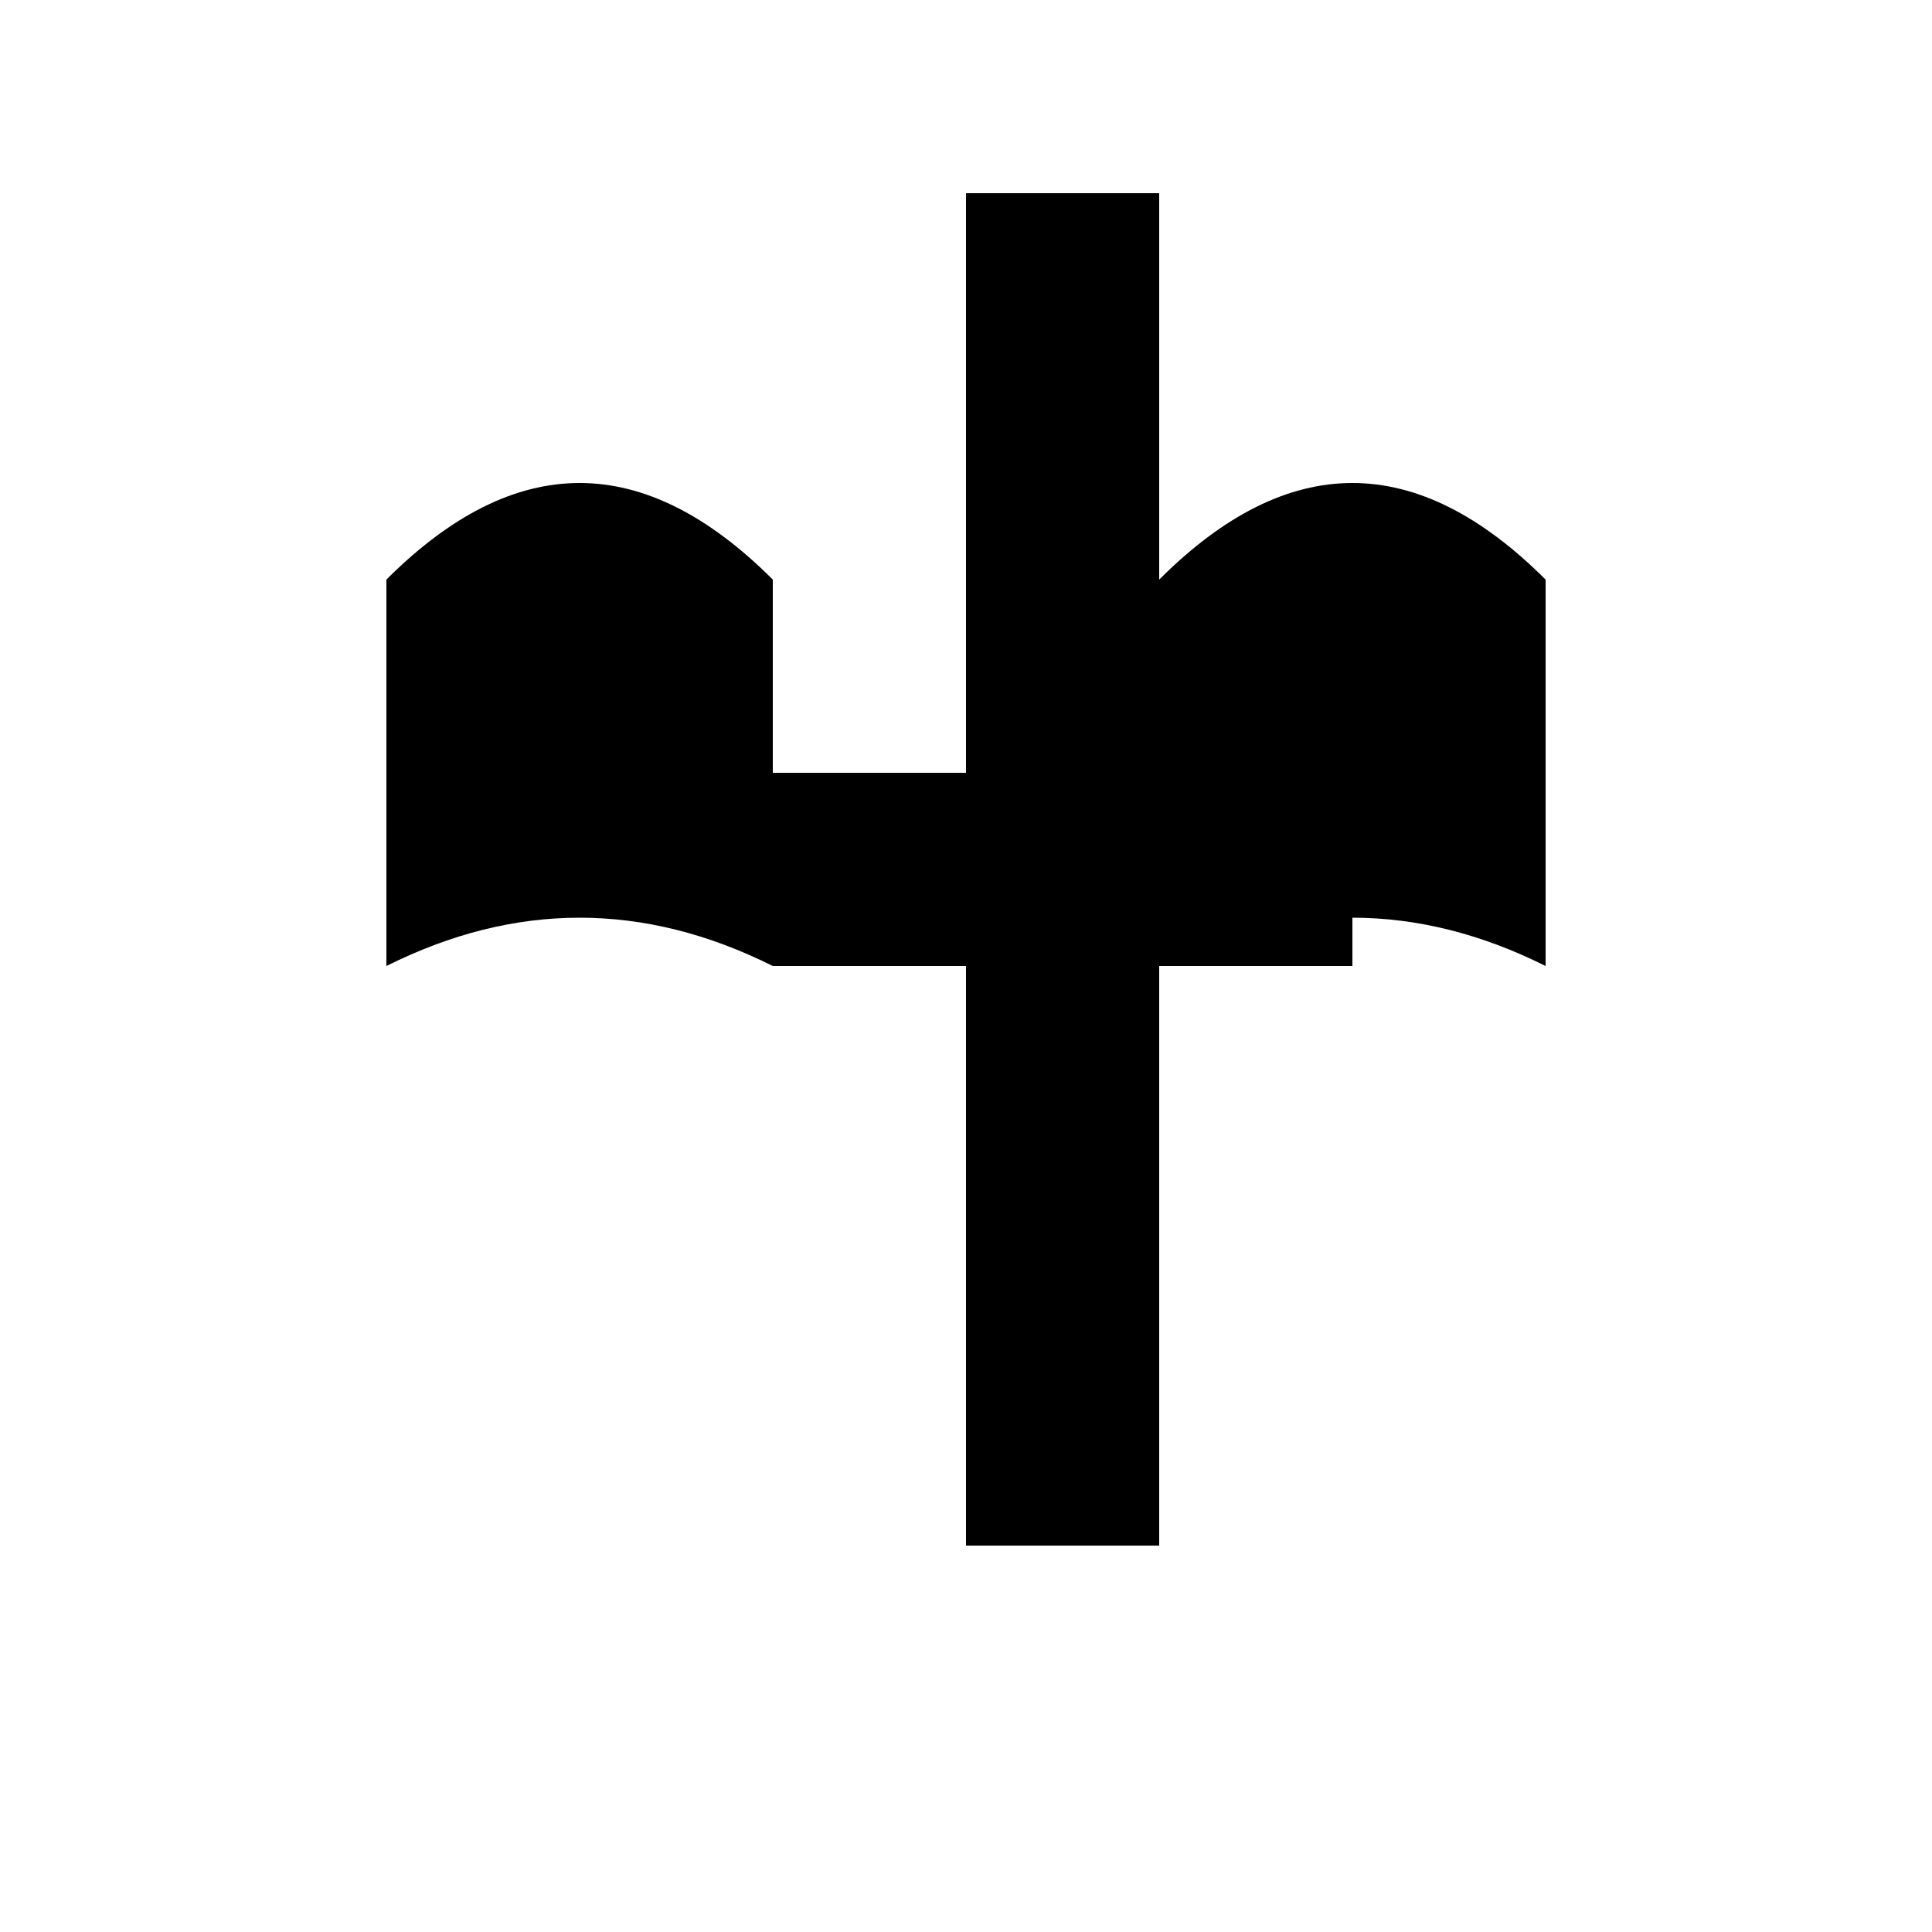
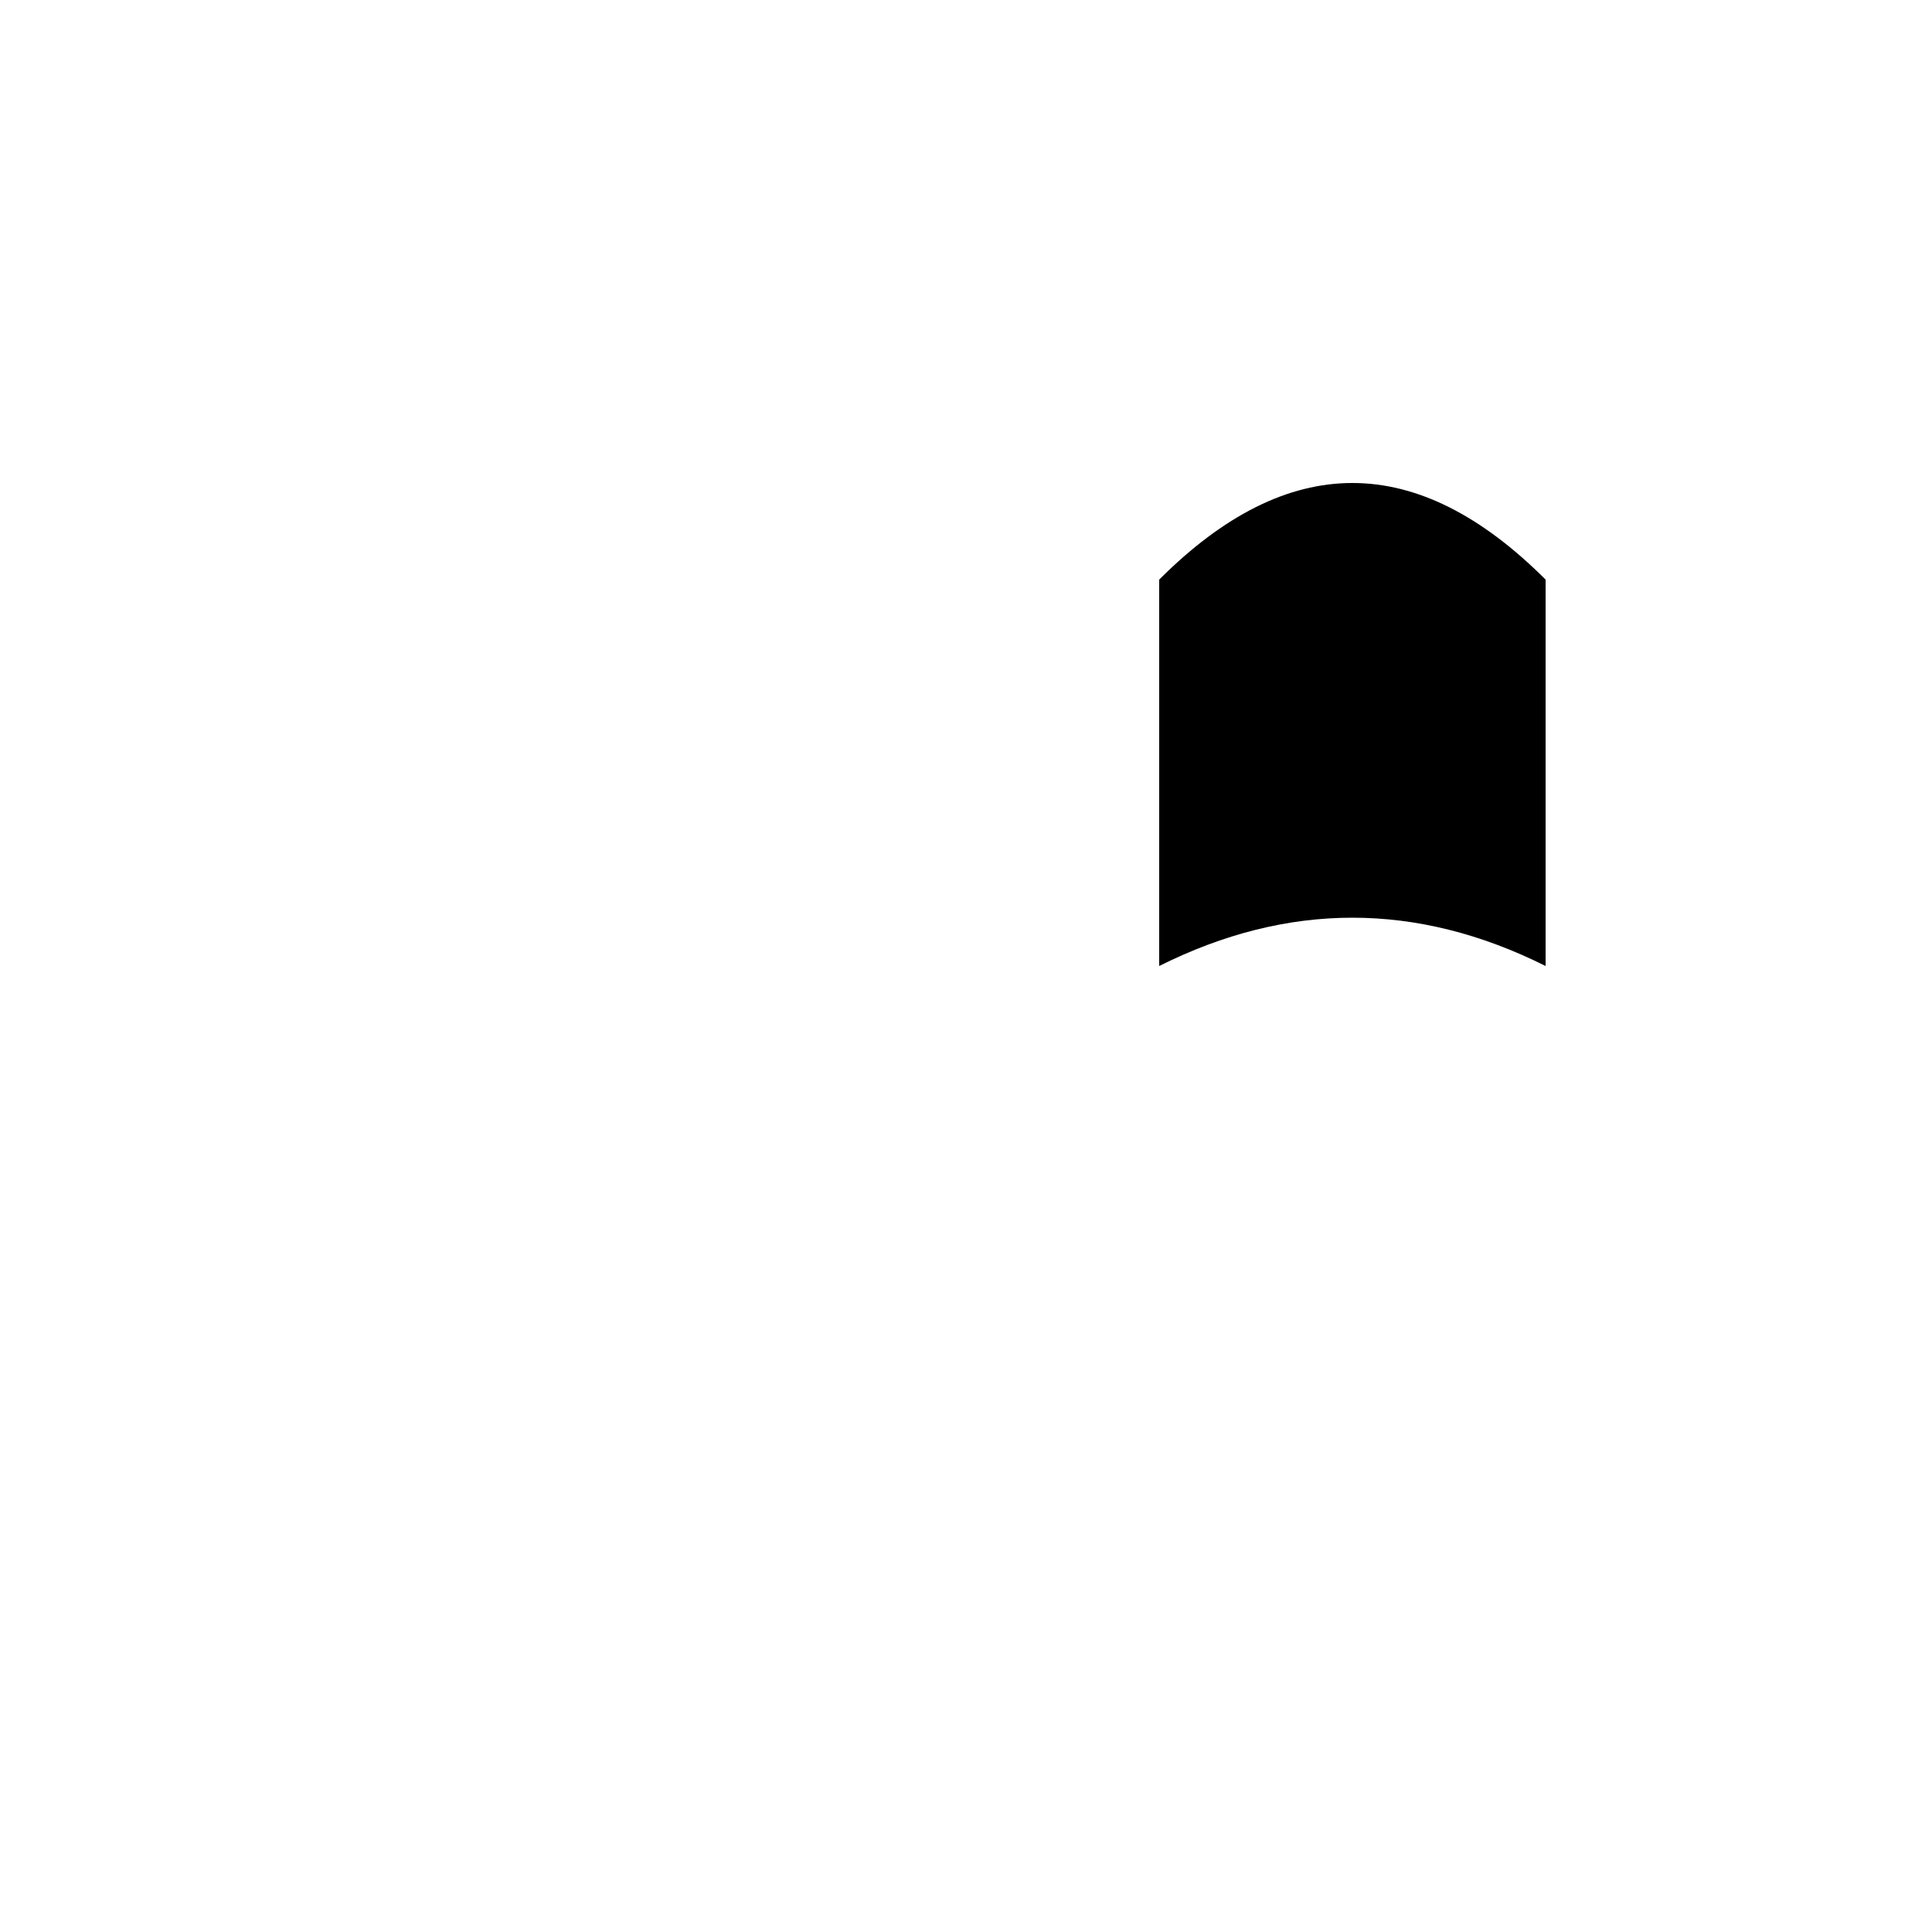
<svg xmlns="http://www.w3.org/2000/svg" viewBox="0 0 100 100">
-   <path d="M50 10 L50 40 L40 40 L40 50 L50 50 L50 80 L60 80 L60 50 L70 50 L70 40 L60 40 L60 10 Z" fill="black" />
-   <path d="M20 30 Q30 20 40 30 L40 50 Q30 45 20 50 Z" fill="black" />
  <path d="M80 30 Q70 20 60 30 L60 50 Q70 45 80 50 Z" fill="black" />
</svg>